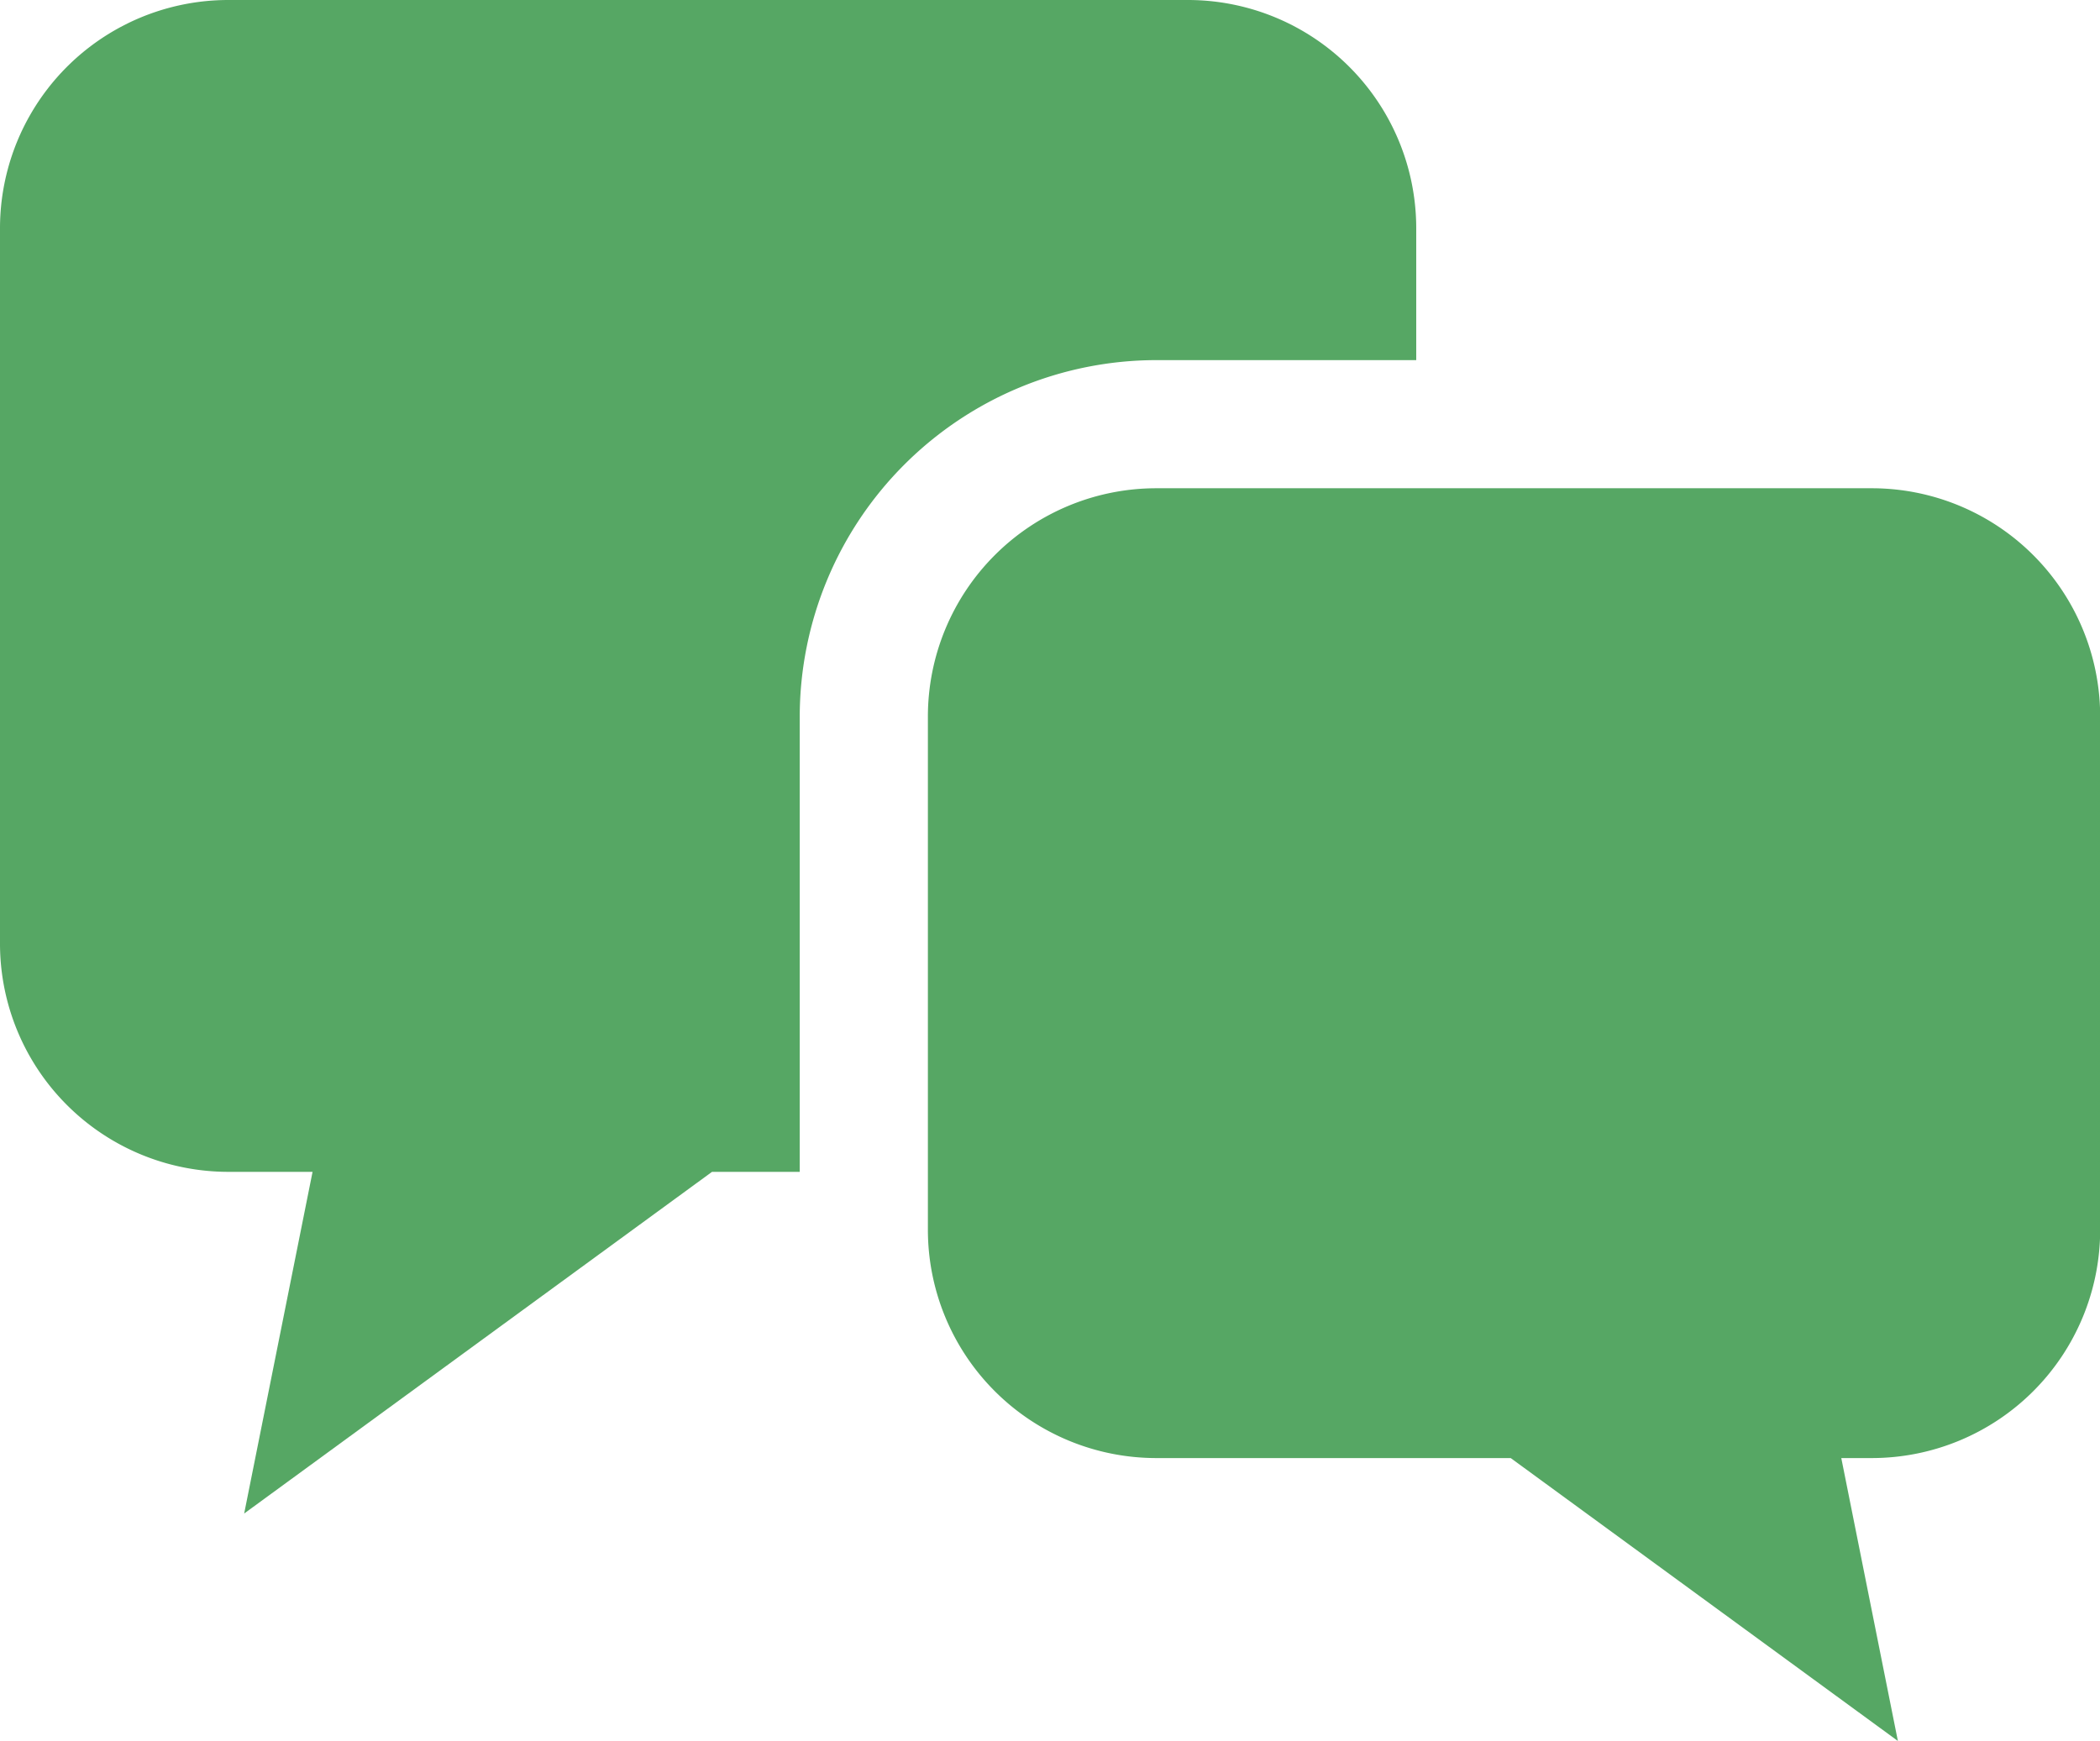
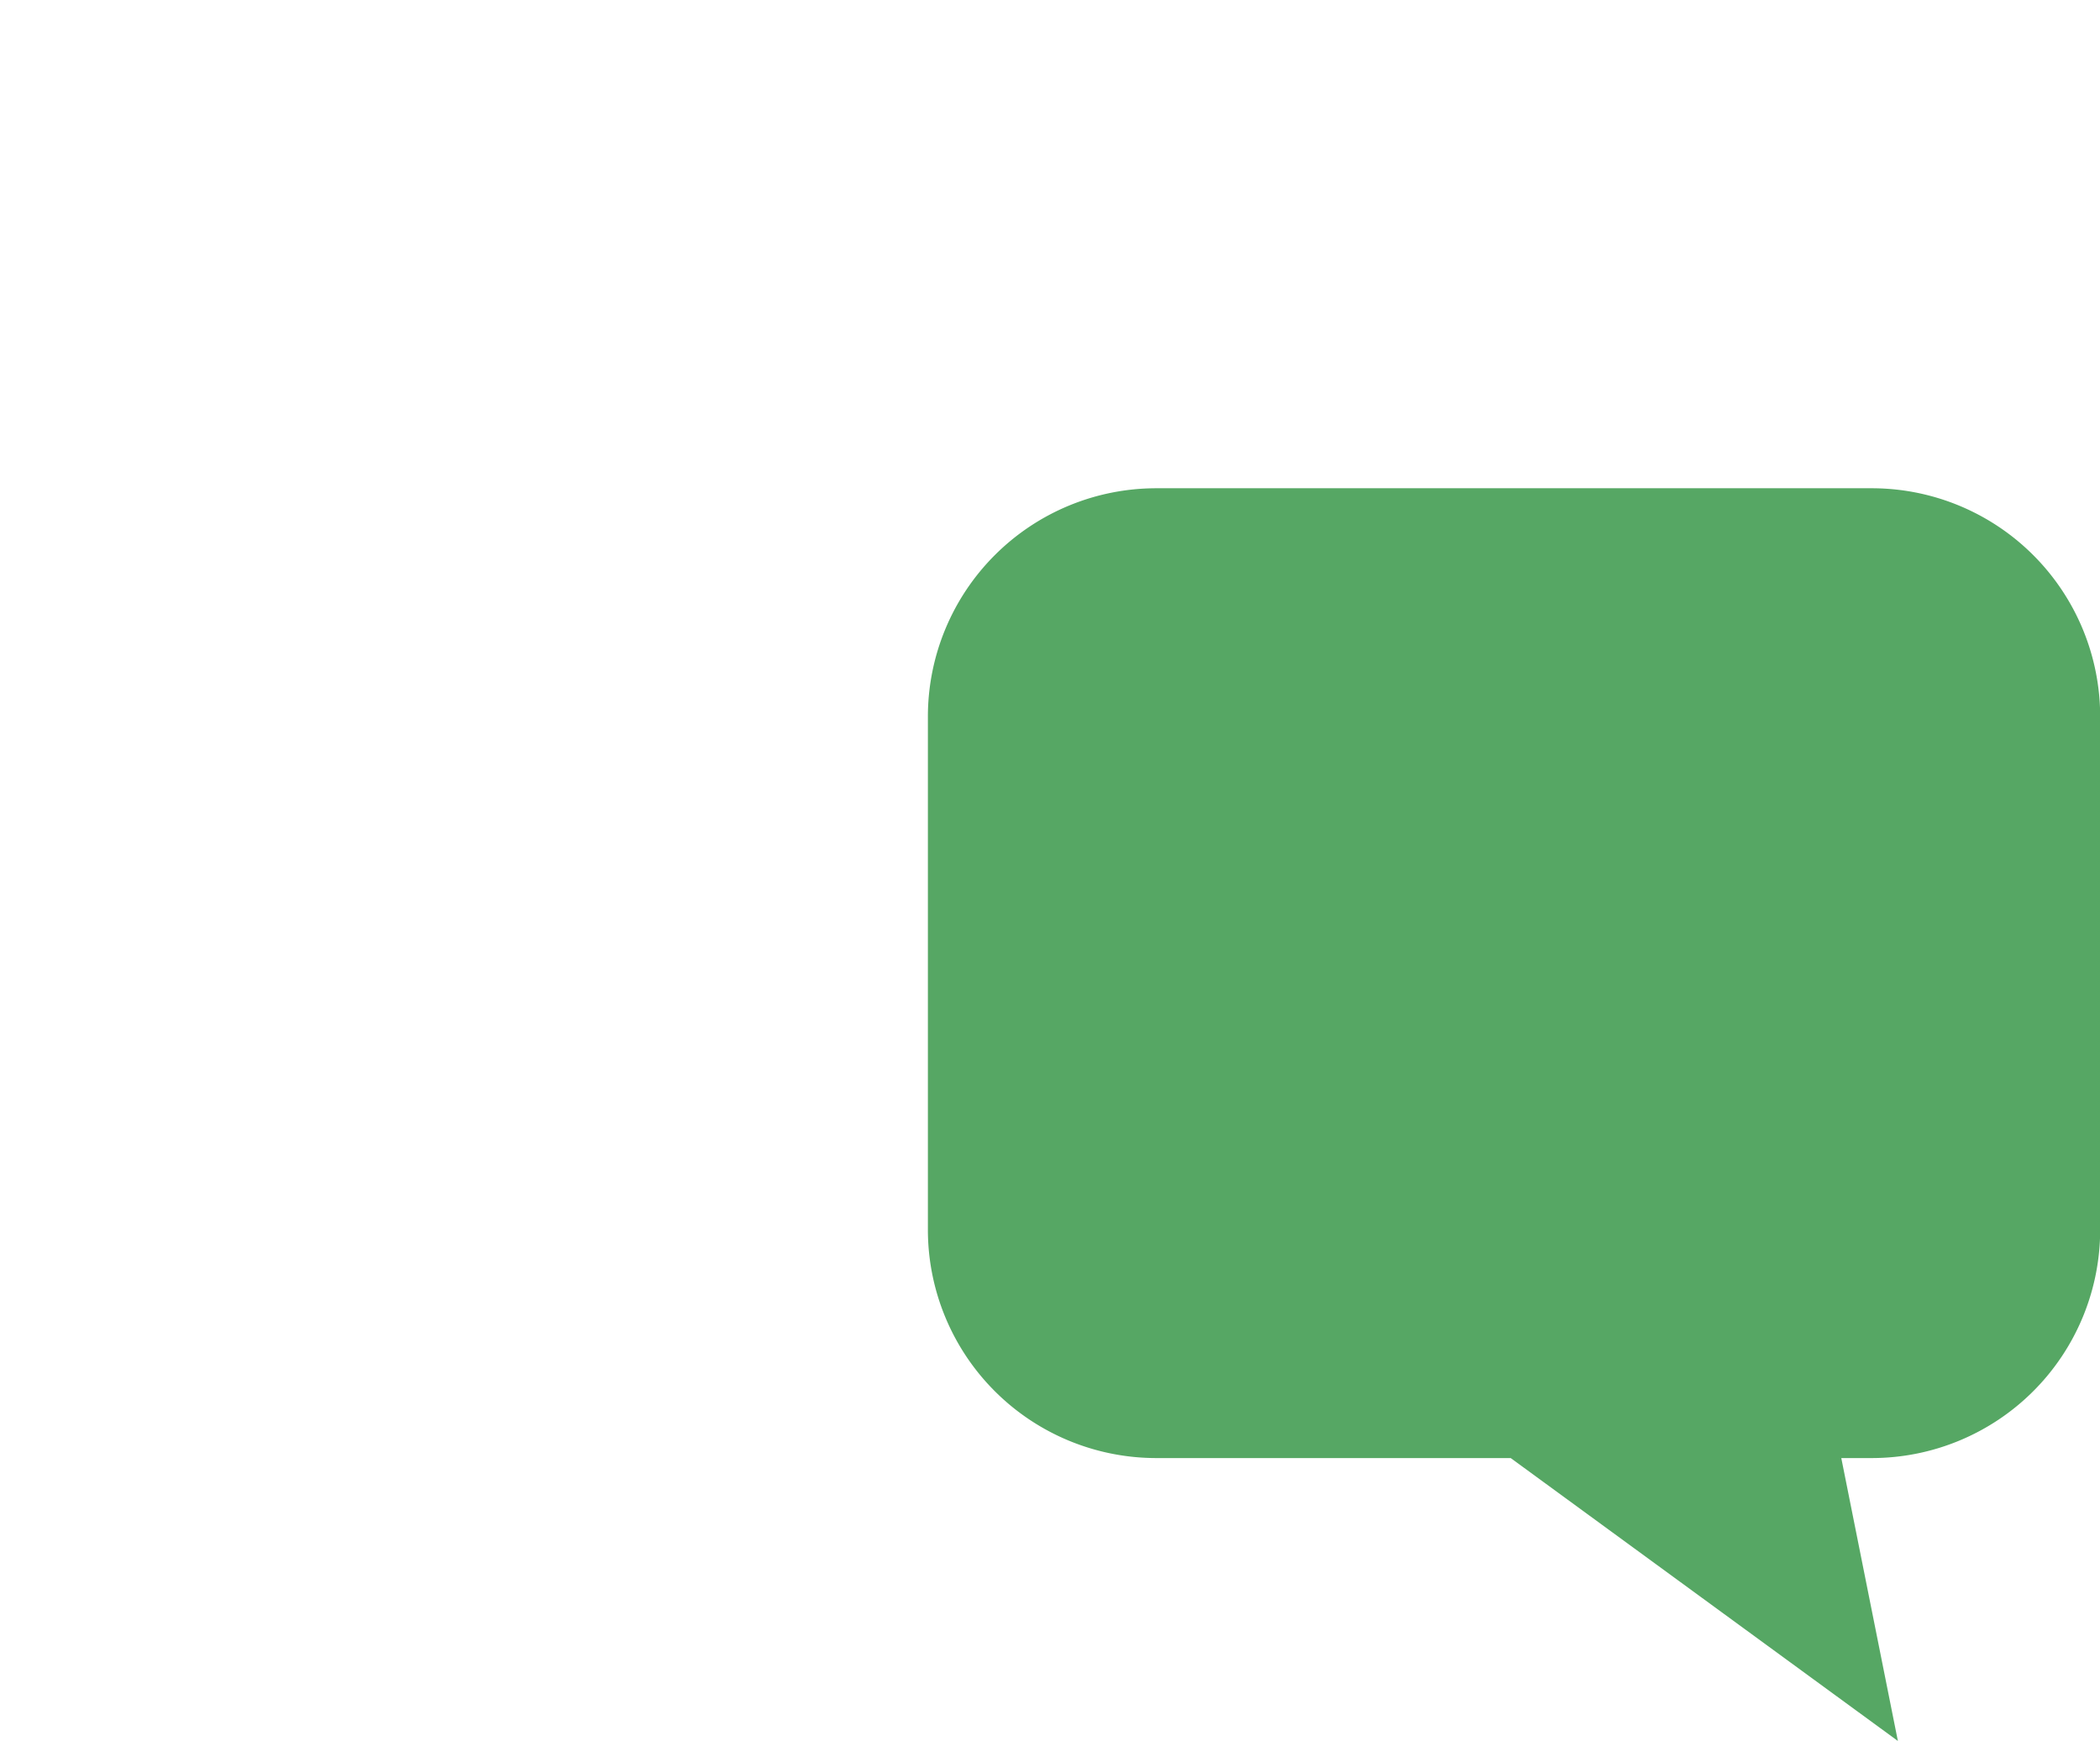
<svg xmlns="http://www.w3.org/2000/svg" width="48.24" height="40" viewBox="0 0 48.24 40">
  <g transform="translate(0 -43.726)">
-     <path d="M32.533,52V48.973a5.246,5.246,0,0,0-5.247-5.247H5.247A5.246,5.246,0,0,0,0,48.973V65.4A5.246,5.246,0,0,0,5.247,70.65H7.18L5.609,78.5,16.356,70.65h2.015V60.191A8.2,8.2,0,0,1,26.563,52Z" fill="#56a764" />
    <path d="M247.913,162.792h-16.43a5.247,5.247,0,0,0-5.247,5.247v11.788a5.247,5.247,0,0,0,5.247,5.247h8.141l8.894,6.5-1.3-6.5h.7a5.247,5.247,0,0,0,5.247-5.247V168.039A5.247,5.247,0,0,0,247.913,162.792Z" transform="translate(-204.921 -107.848)" fill="#56a764" />
  </g>
</svg>